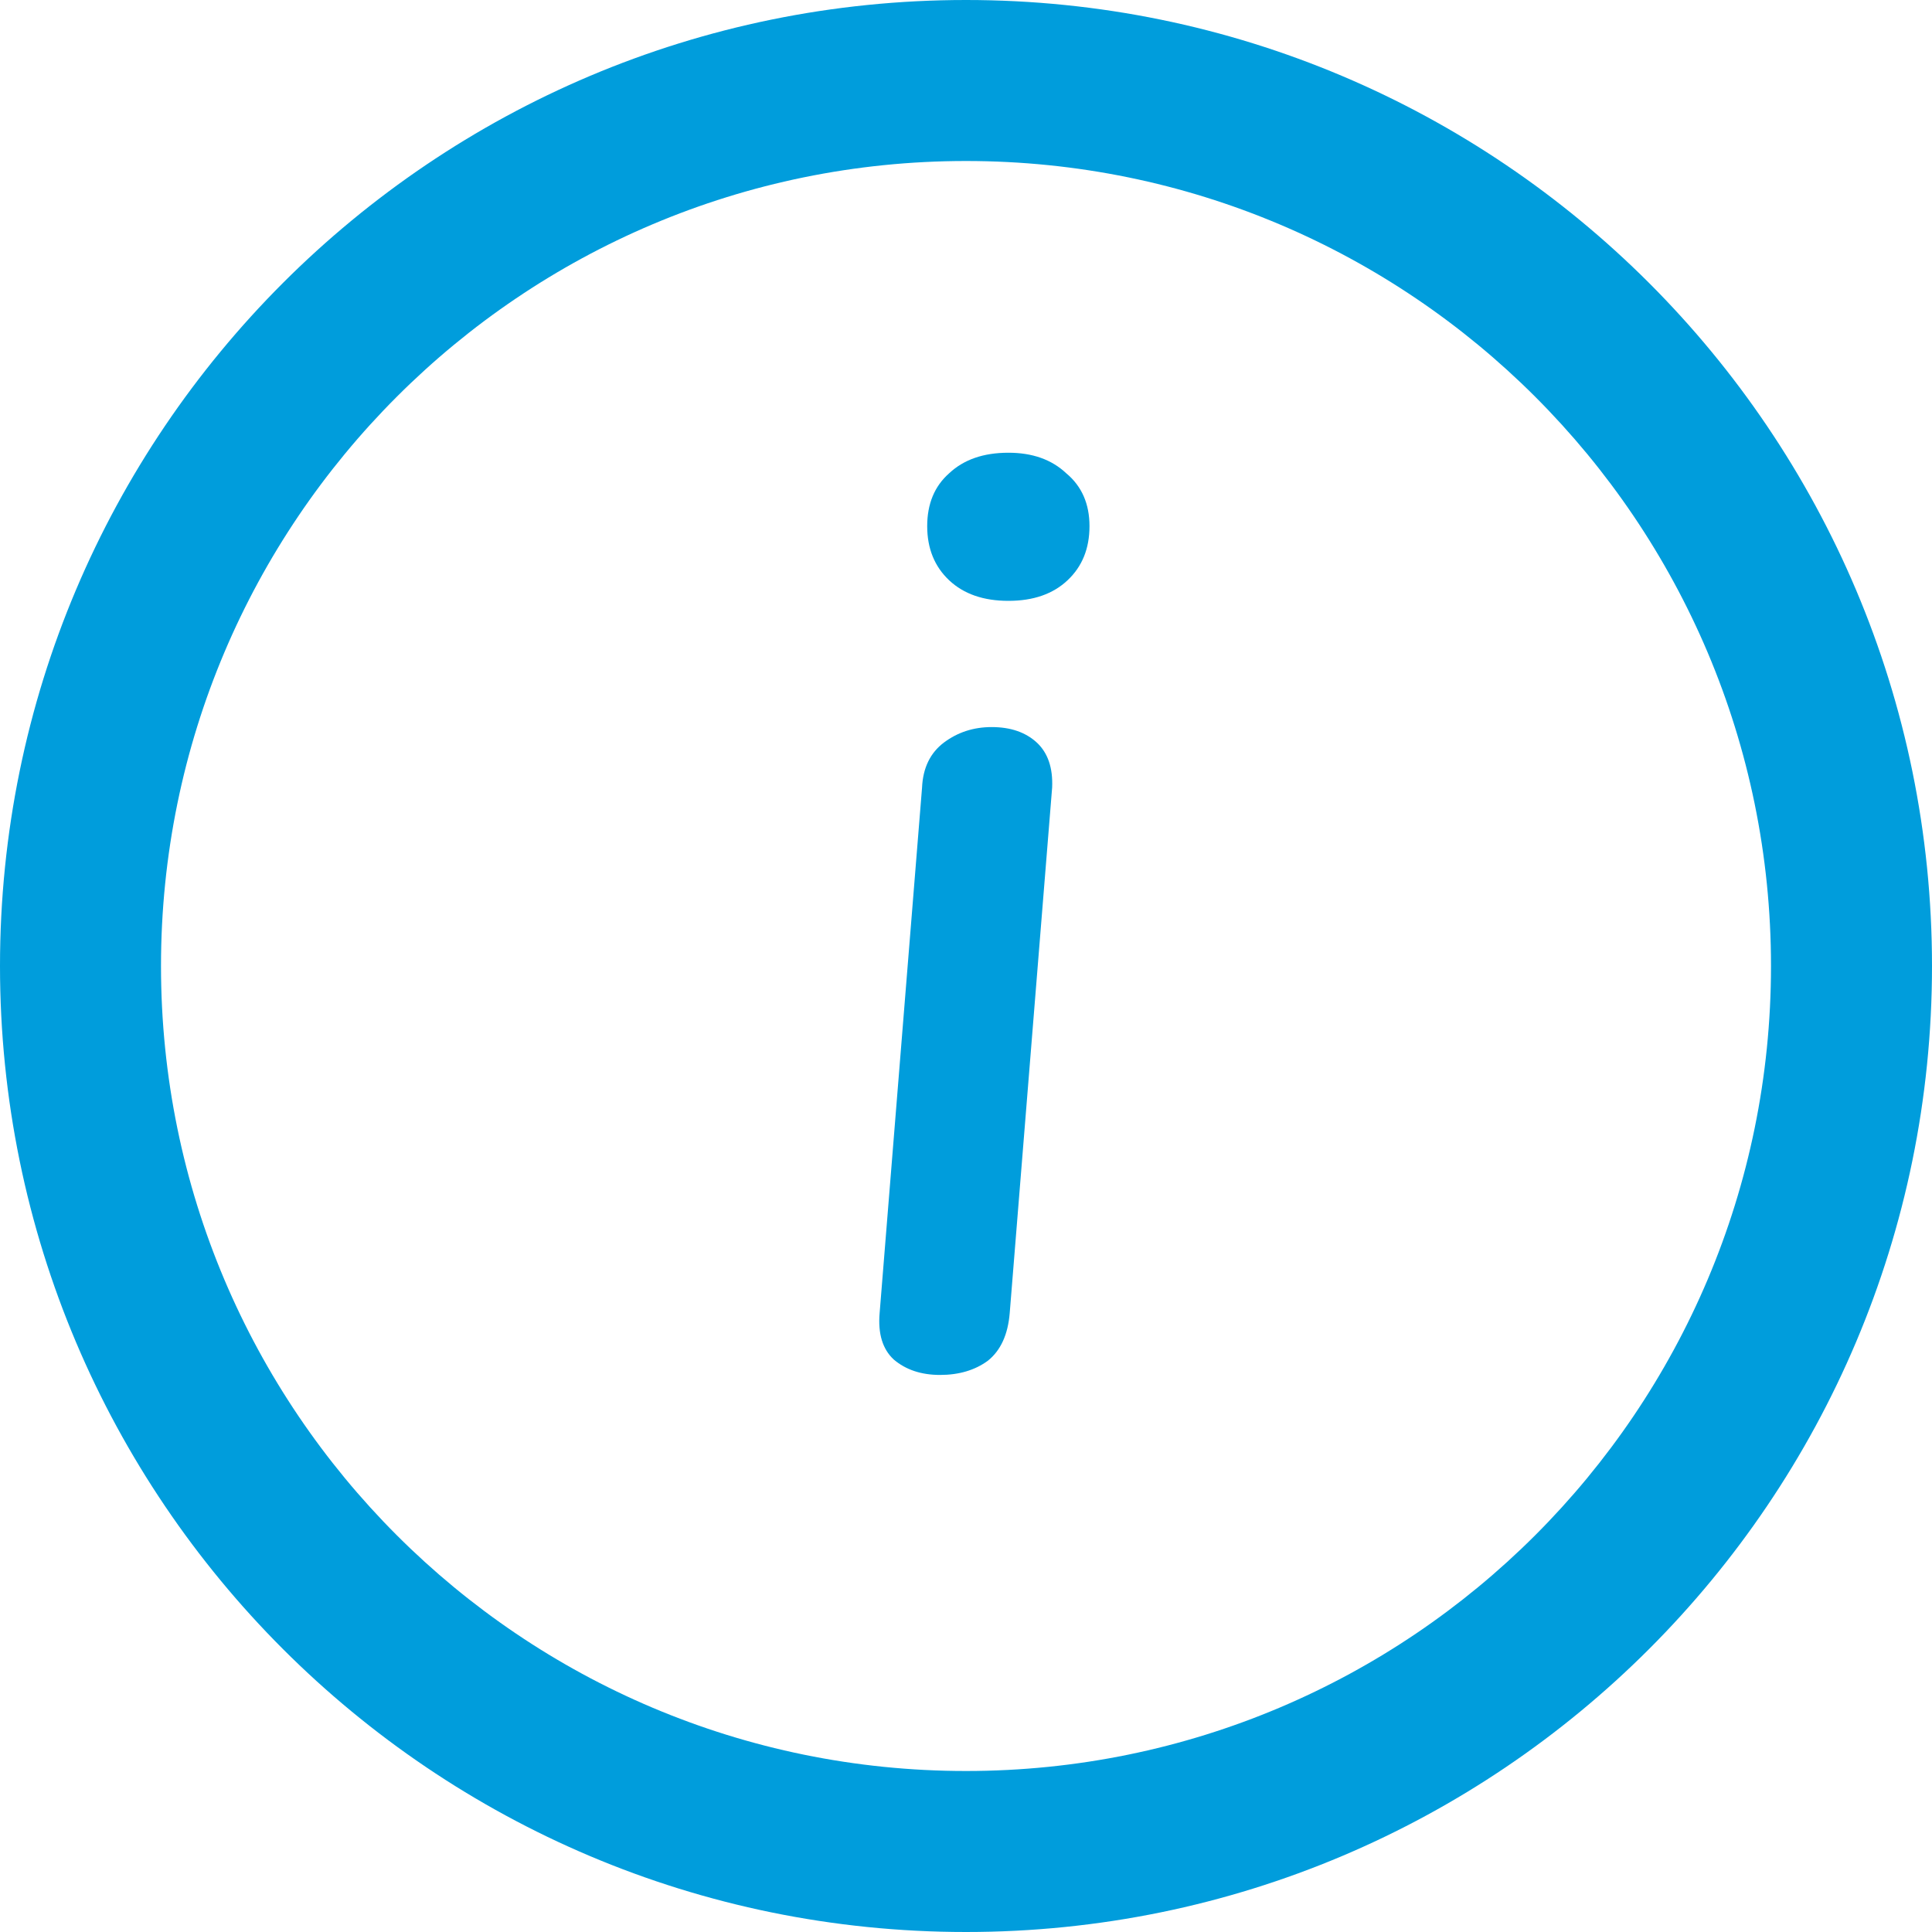
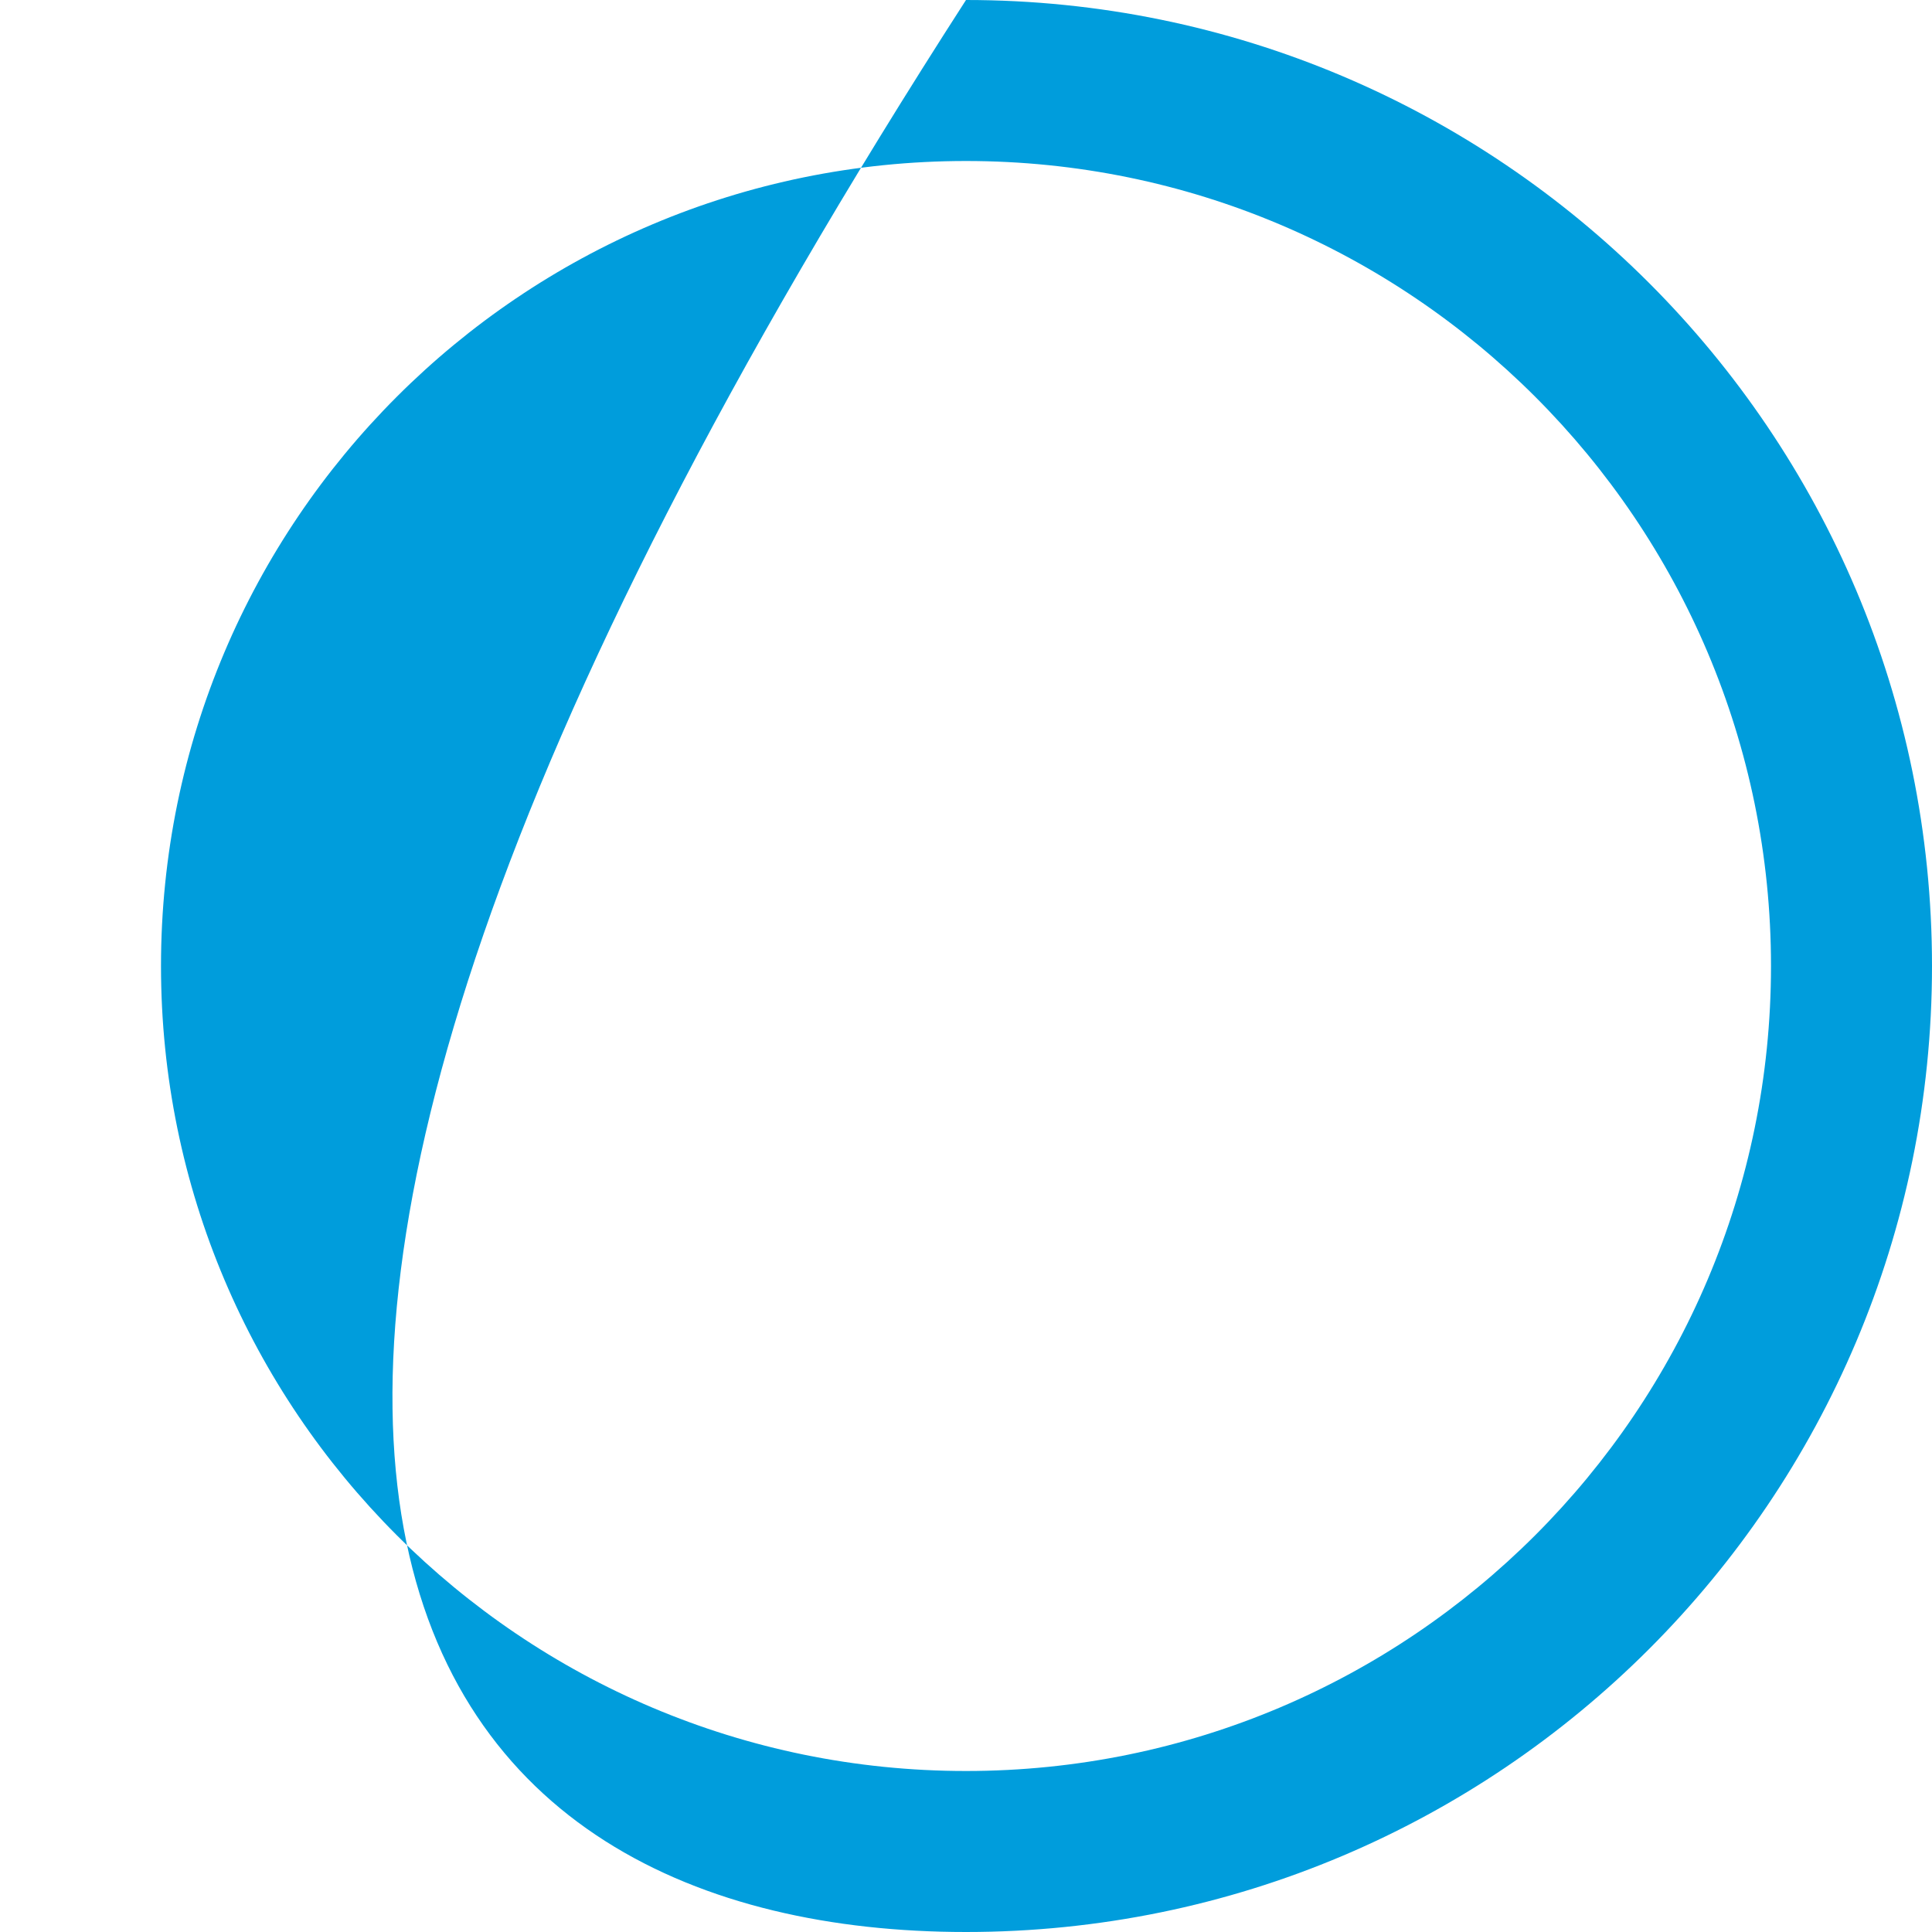
<svg xmlns="http://www.w3.org/2000/svg" width="24" height="24" viewBox="0 0 24 24" fill="none">
-   <path fill-rule="evenodd" clip-rule="evenodd" d="M12 22C17.523 22 22 17.523 22 12C22 6.477 17.523 2 12 2C6.477 2 2 6.477 2 12C2 17.523 6.477 22 12 22ZM12 24C18.627 24 24 18.627 24 12C24 5.373 18.627 0 12 0C5.373 0 0 5.373 0 12C0 18.627 5.373 24 12 24Z" fill="#009DDC" />
-   <path d="M11.678 17.08C11.444 17.08 11.252 17.016 11.102 16.888C10.964 16.76 10.905 16.568 10.927 16.312L11.454 9.784C11.465 9.539 11.556 9.352 11.726 9.224C11.897 9.096 12.095 9.032 12.319 9.032C12.553 9.032 12.74 9.096 12.879 9.224C13.017 9.352 13.081 9.539 13.07 9.784L12.543 16.312C12.521 16.579 12.431 16.776 12.271 16.904C12.111 17.021 11.913 17.08 11.678 17.08ZM12.527 7.464C12.217 7.464 11.972 7.379 11.79 7.208C11.609 7.037 11.518 6.813 11.518 6.536C11.518 6.259 11.609 6.04 11.79 5.88C11.972 5.709 12.217 5.624 12.527 5.624C12.825 5.624 13.065 5.709 13.246 5.88C13.438 6.04 13.534 6.259 13.534 6.536C13.534 6.813 13.444 7.037 13.262 7.208C13.081 7.379 12.836 7.464 12.527 7.464Z" fill="#009DDC" />
+   <path fill-rule="evenodd" clip-rule="evenodd" d="M12 22C17.523 22 22 17.523 22 12C22 6.477 17.523 2 12 2C6.477 2 2 6.477 2 12C2 17.523 6.477 22 12 22ZM12 24C18.627 24 24 18.627 24 12C24 5.373 18.627 0 12 0C0 18.627 5.373 24 12 24Z" fill="#009DDC" />
</svg>